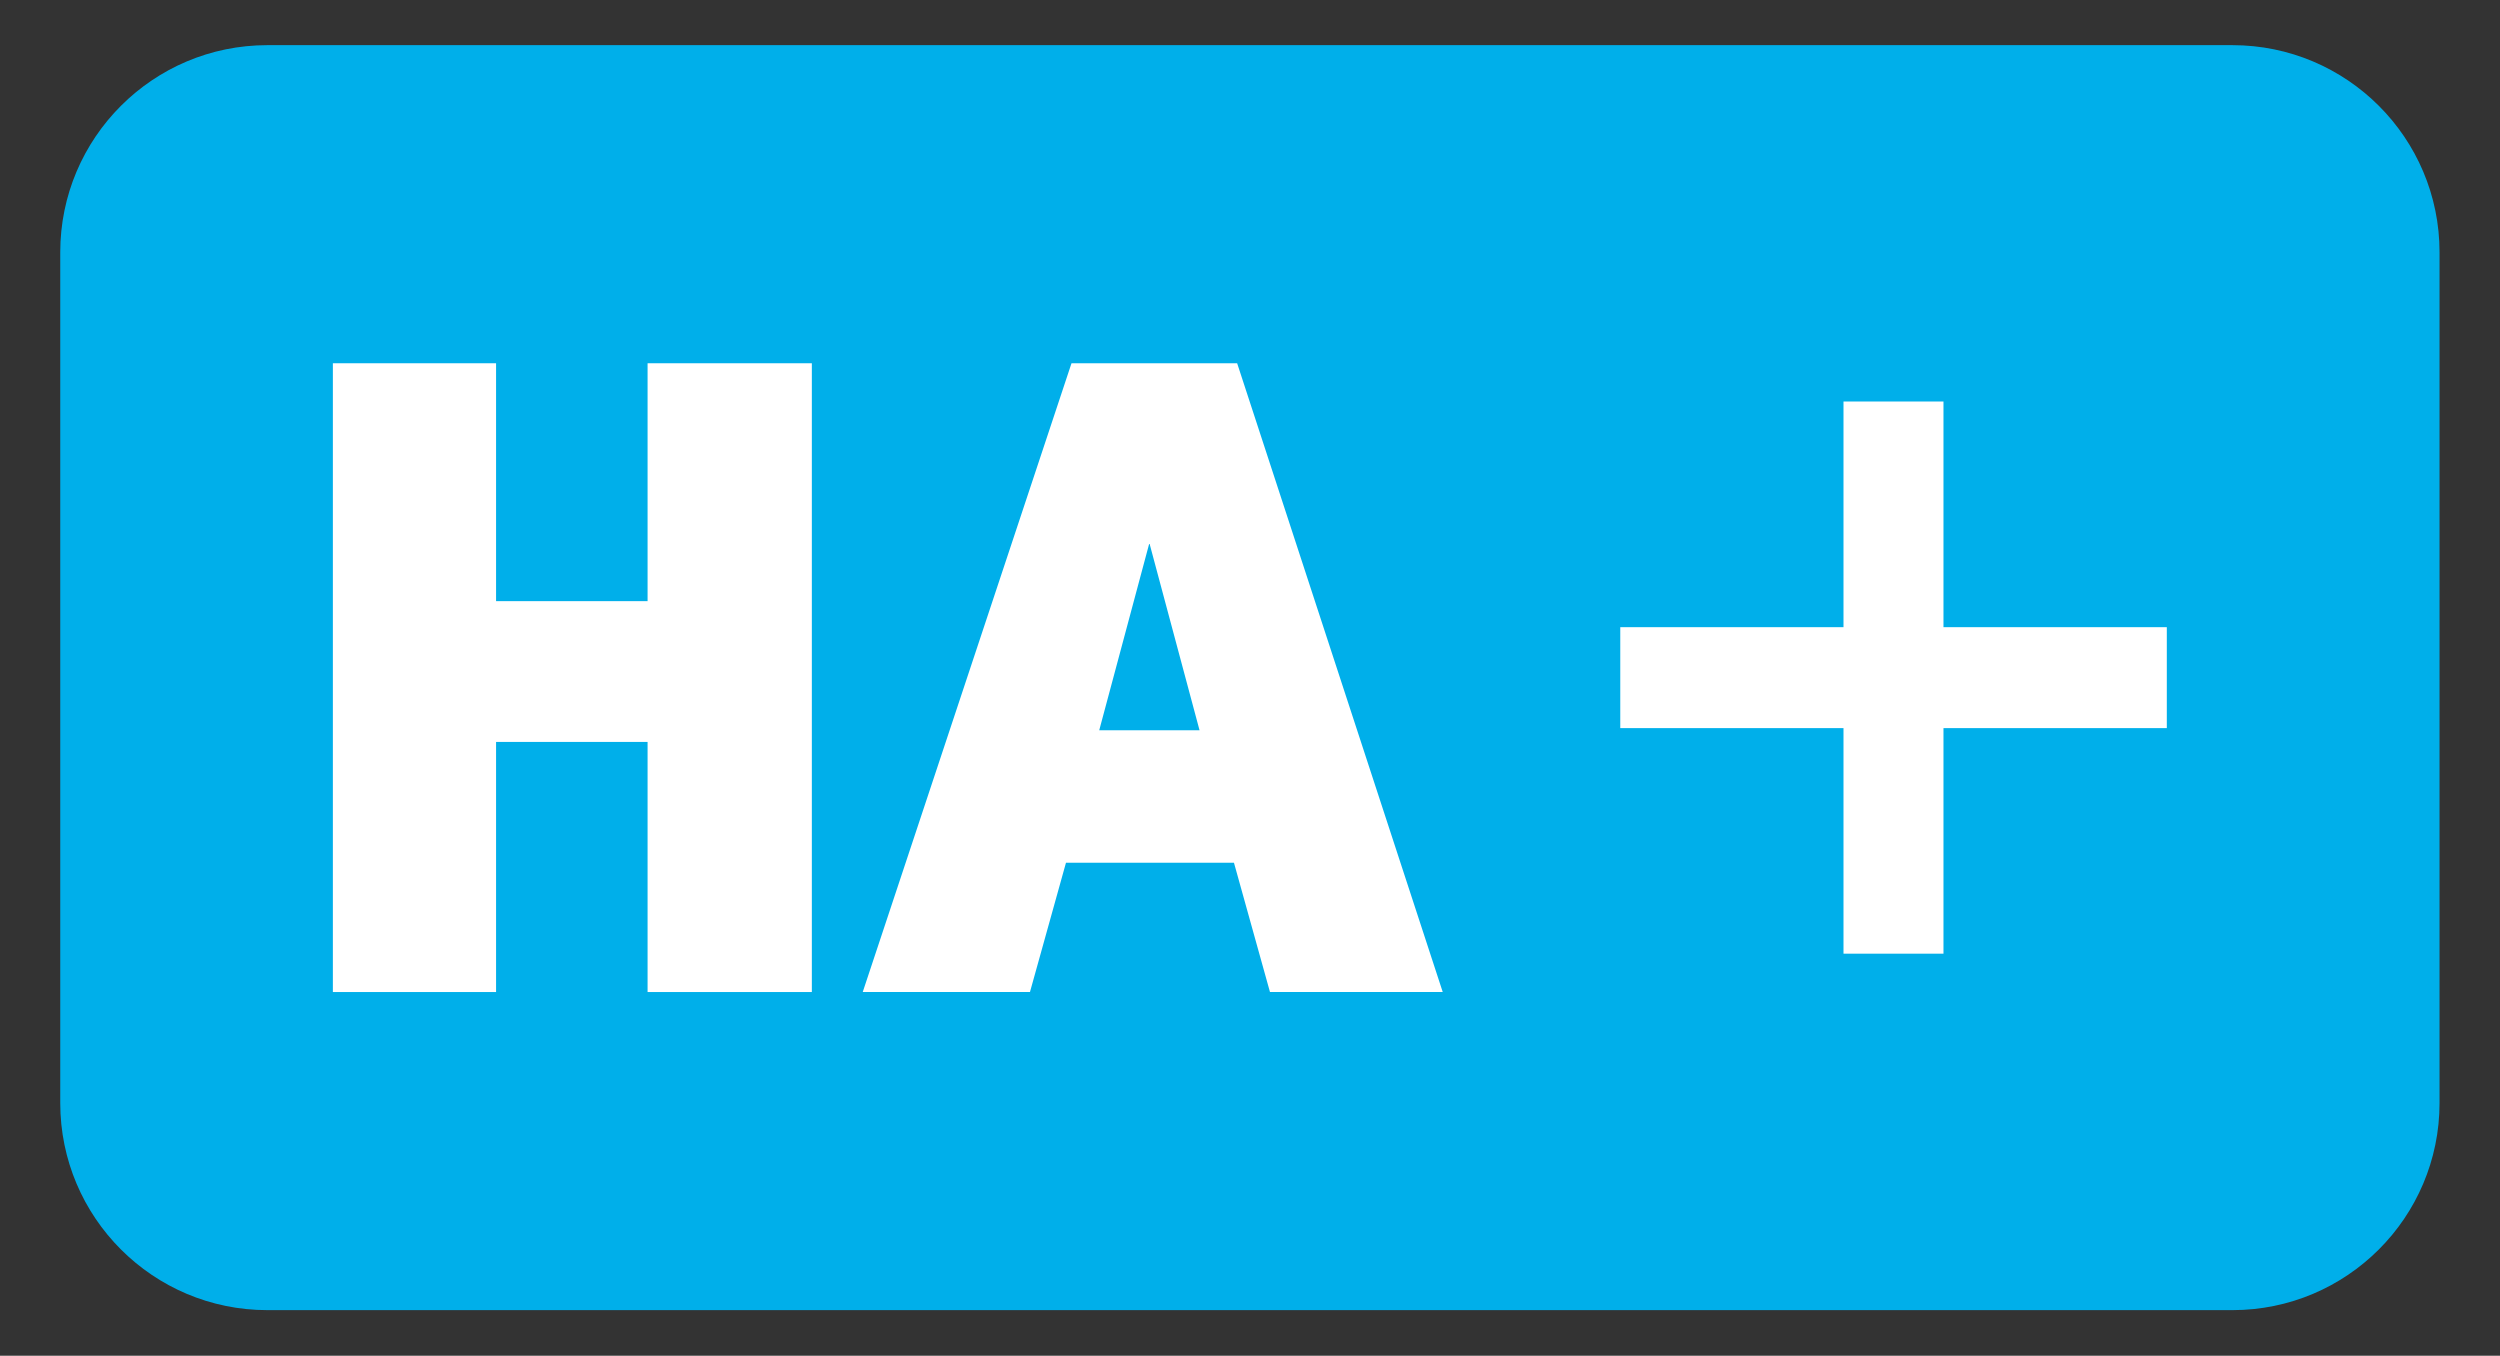
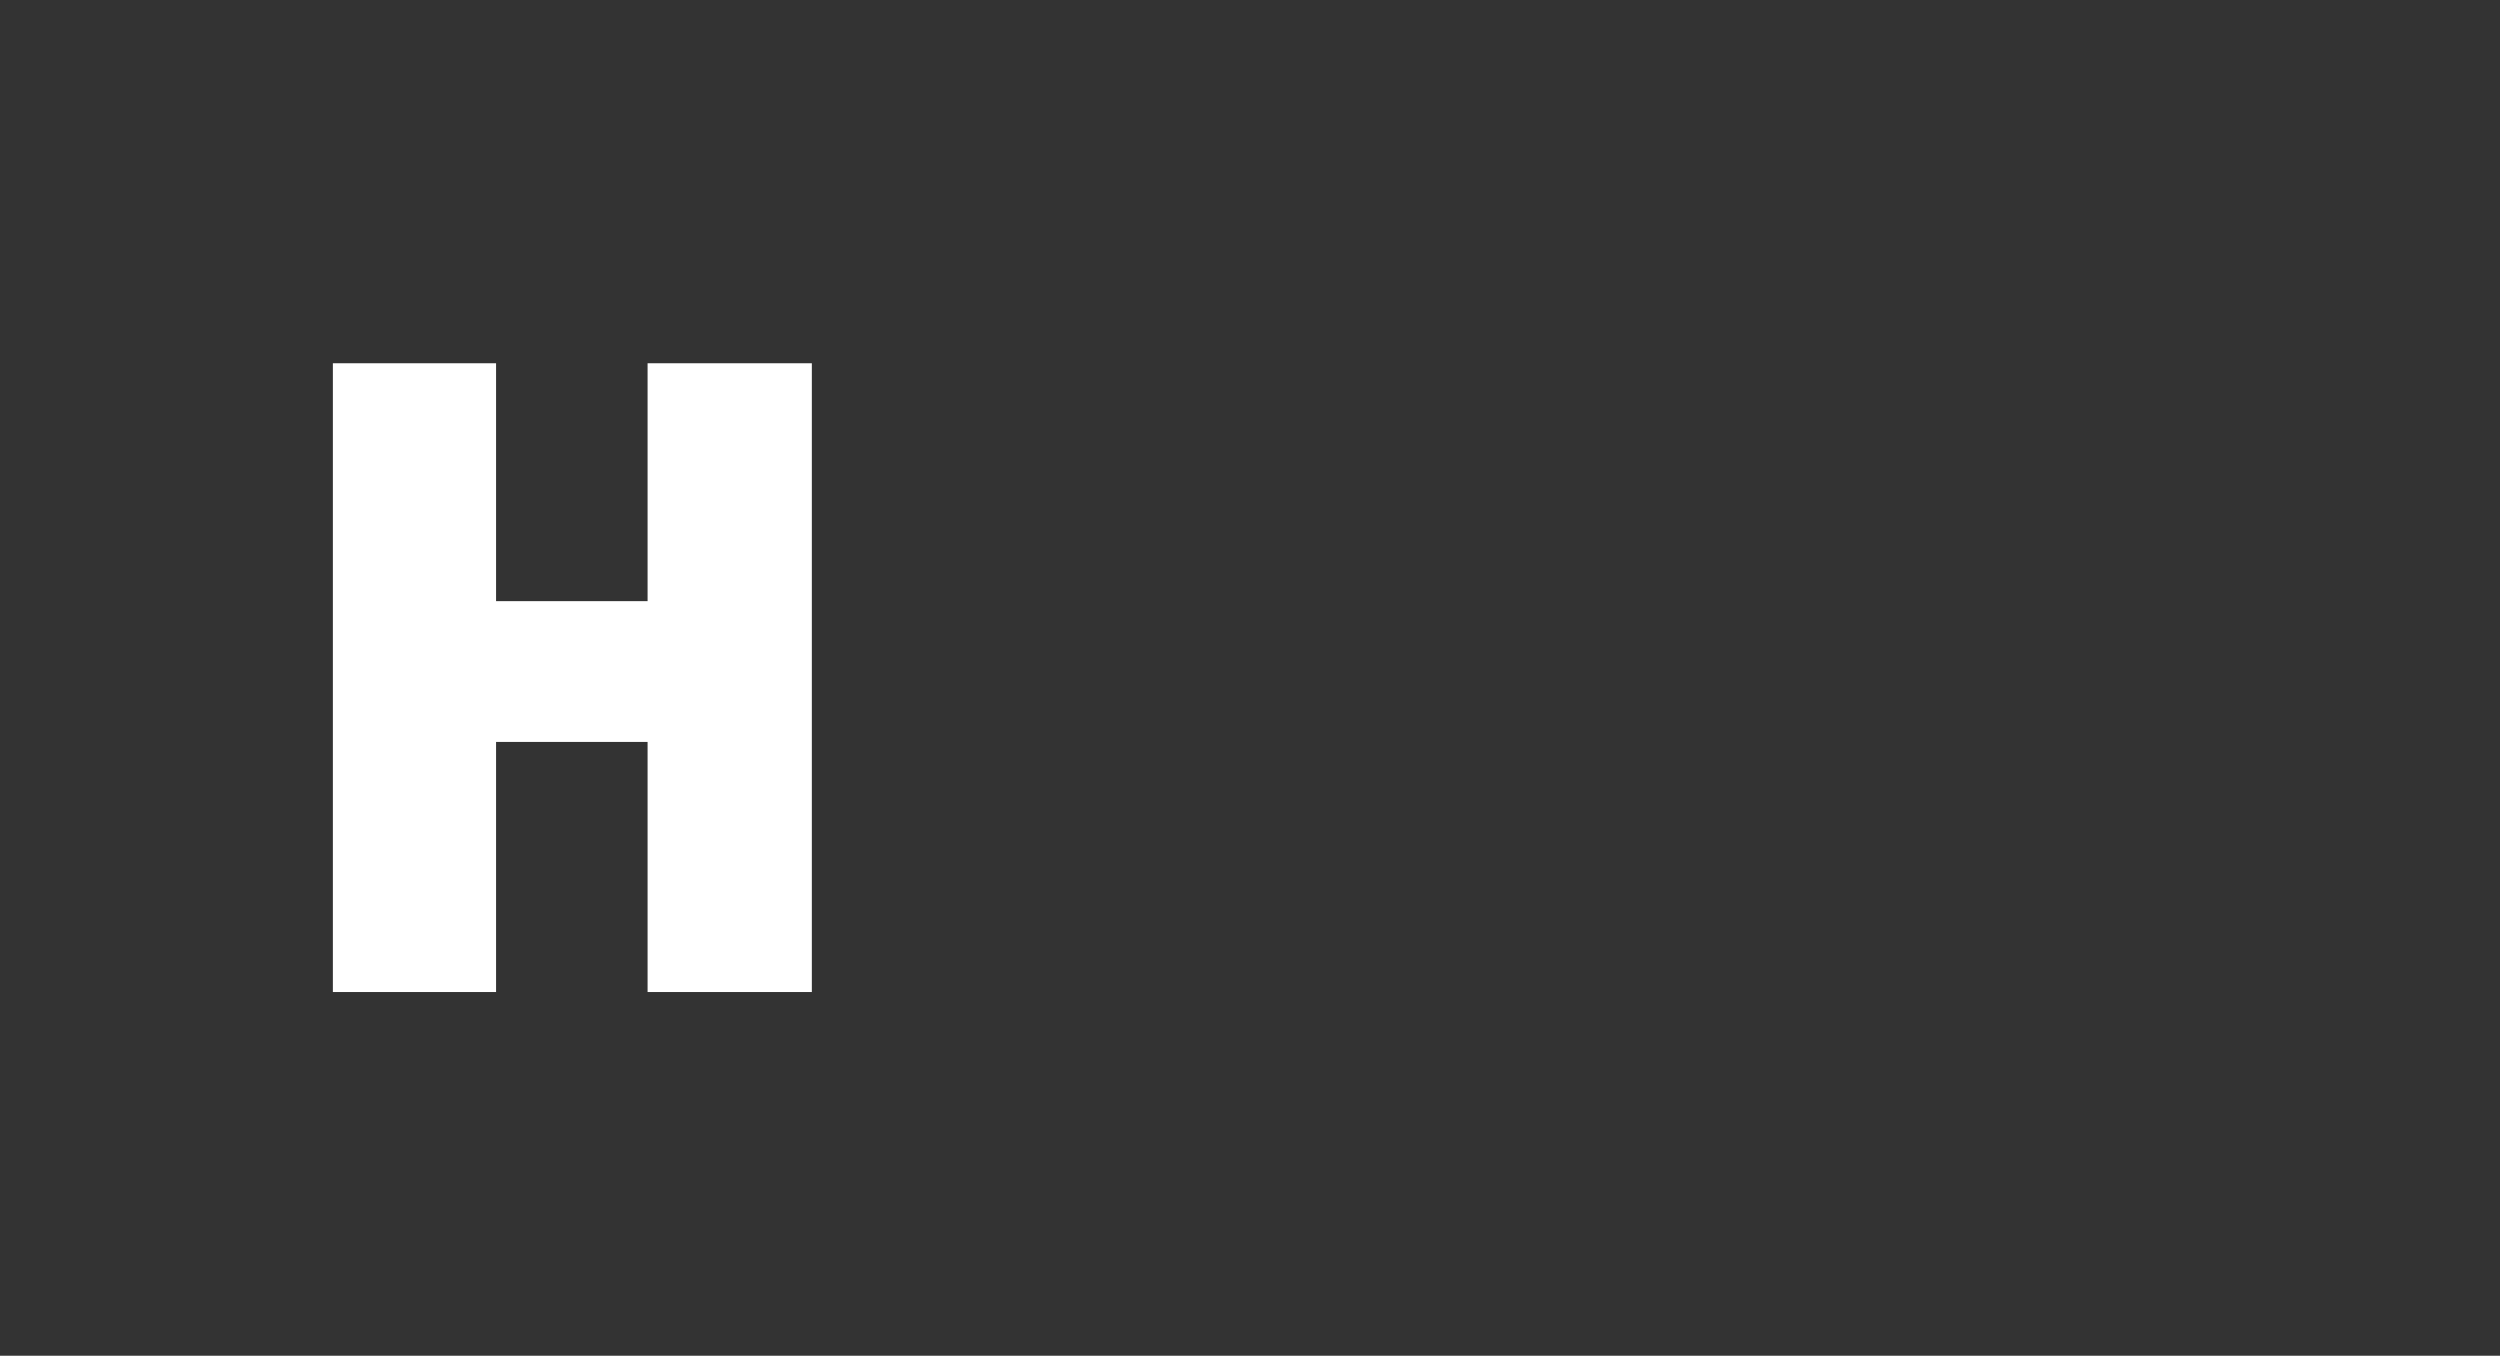
<svg xmlns="http://www.w3.org/2000/svg" viewBox="0 0 235.3 127.6">
  <rect x="0" y="0" width="235.3" height="127.6" fill="#333333" stroke="none" />
  <defs>
    <style type="text/css">.cls-plus-1{fill:#00AFEA;}.cls-plus-2{fill:#FFFFFF;}</style>
  </defs>
  <title>Hellweger Anzeiger</title>
-   <path class="cls-plus-1" d="M210.11,123.31H25.17c-10.77,0-19.5-8.73-19.5-19.5V23.75c0-10.77,8.73-19.5,19.5-19.5h184.94 c10.77,0,19.5,8.73,19.5,19.5v80.06C229.61,114.58,220.88,123.31,210.11,123.31z" />
  <g>
-     <path class="cls-plus-2" d="M103.46,68.73l4.72-17.62l4.72,17.62H103.46z M116.44,34.19h-15.59L81.2,93.37h15.74l3.39-12.17h15.81 l3.39,12.17h16.26L116.44,34.19z" />
    <polygon class="cls-plus-2" points="31.33,93.37 31.33,34.19 46.69,34.19 46.69,56.58 60.95,56.58 60.95,34.19 76.41,34.19 76.41,93.37 60.95,93.37 60.95,69.83 46.69,69.83 46.69,93.37" />
-     <polygon class="cls-plus-2" points="182.92,59.03 182.92,37.79 173.51,37.79 173.51,59.03 152.5,59.03 152.5,68.53 173.51,68.53 173.51,89.76 182.92,89.76 182.92,68.53 203.94,68.53 203.94,59.03" />
  </g>
</svg>